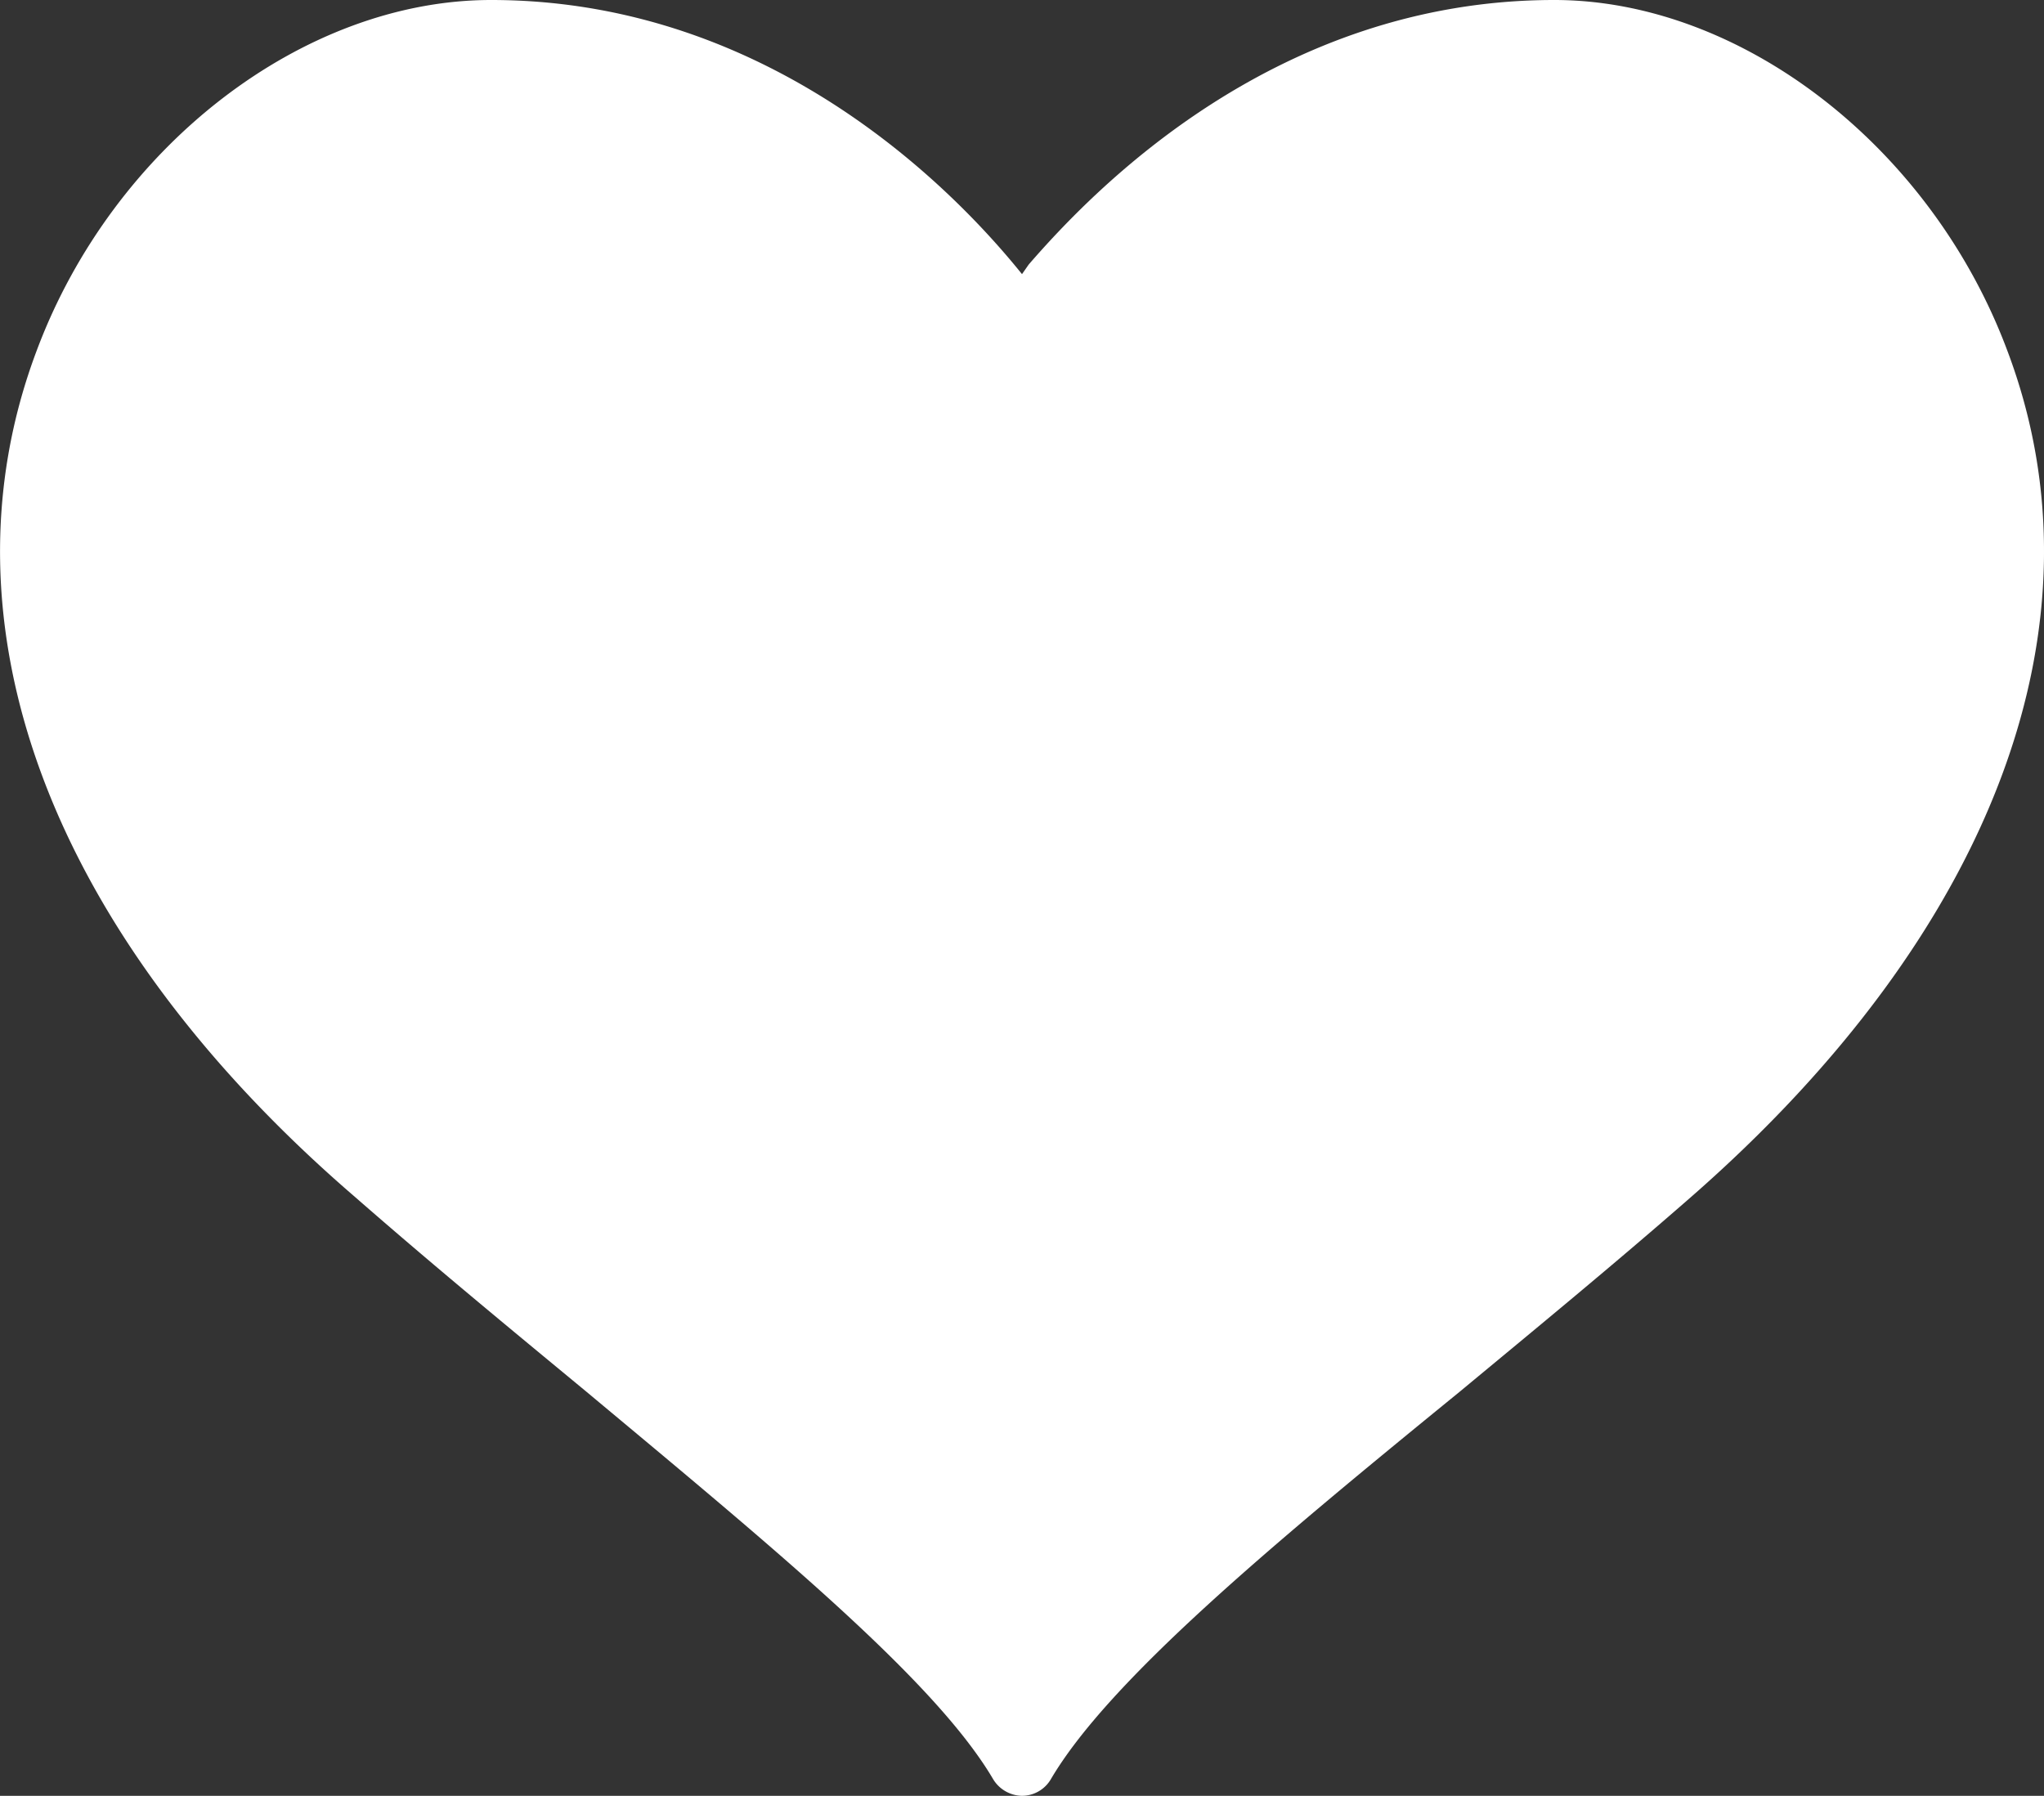
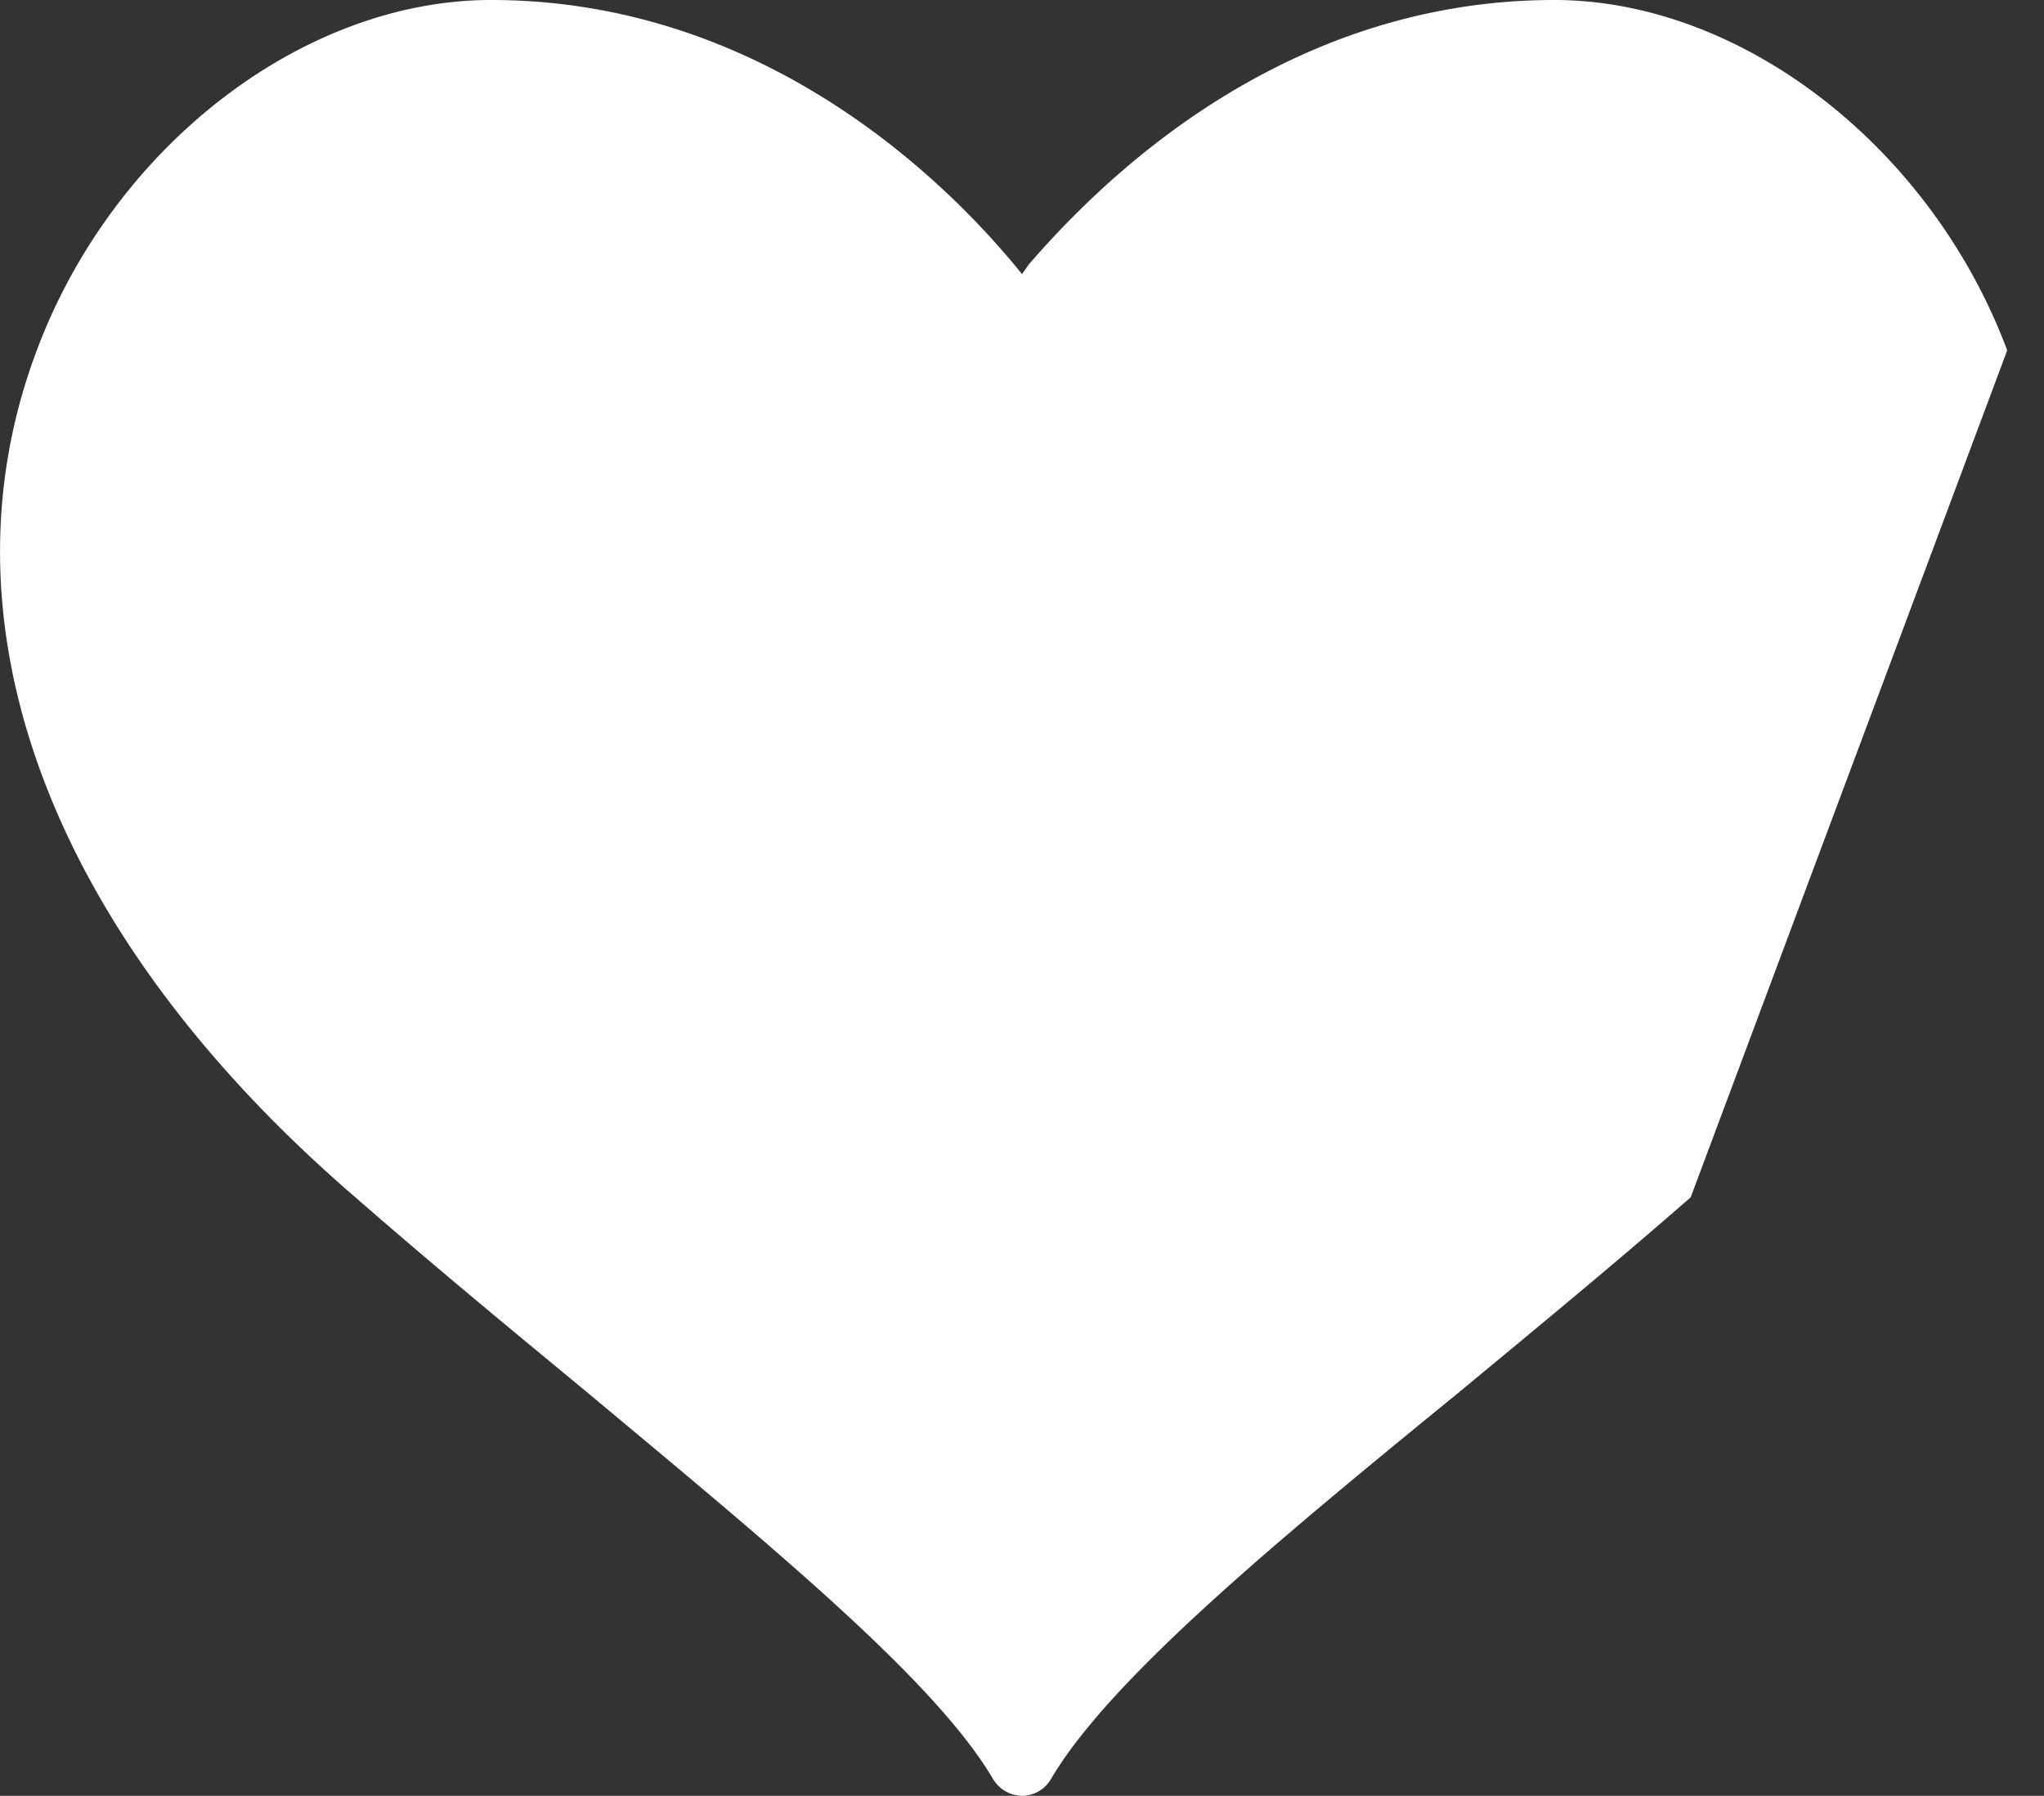
<svg xmlns="http://www.w3.org/2000/svg" viewBox="0 0 70 61.51">
  <rect x="0" y="0" width="70" height="61.51" fill="#333333" stroke="none" />
  <defs>
    <style>.cls-1{fill:#fff;}</style>
  </defs>
  <g id="レイヤー_2" data-name="レイヤー 2">
    <g id="オブジェクト">
-       <path class="cls-1" d="M68.74,12C66.12,5,59.61,0,53.23,0h0c-9.6,0-15.84,6.57-18,9.06L35,9.39C33.23,7.19,26.85,0,16.82,0h0C10.39,0,3.88,5,1.26,12c-3.53,9.36.45,20,10.9,29,2.63,2.3,5.31,4.51,7.9,6.65C26.47,53,32,57.54,34,60.92a1.18,1.18,0,0,0,1,.59,1.15,1.15,0,0,0,1-.59c2-3.38,7.55-8,14-13.26,2.58-2.14,5.27-4.35,7.9-6.65C68.3,31.92,72.27,21.33,68.74,12Z" />
+       <path class="cls-1" d="M68.74,12C66.12,5,59.61,0,53.23,0h0c-9.6,0-15.84,6.57-18,9.06L35,9.39C33.23,7.19,26.85,0,16.82,0h0C10.39,0,3.88,5,1.26,12c-3.53,9.36.45,20,10.9,29,2.63,2.3,5.31,4.51,7.9,6.65C26.47,53,32,57.54,34,60.92a1.18,1.18,0,0,0,1,.59,1.15,1.15,0,0,0,1-.59c2-3.38,7.55-8,14-13.26,2.58-2.14,5.27-4.35,7.9-6.65Z" />
    </g>
  </g>
</svg>